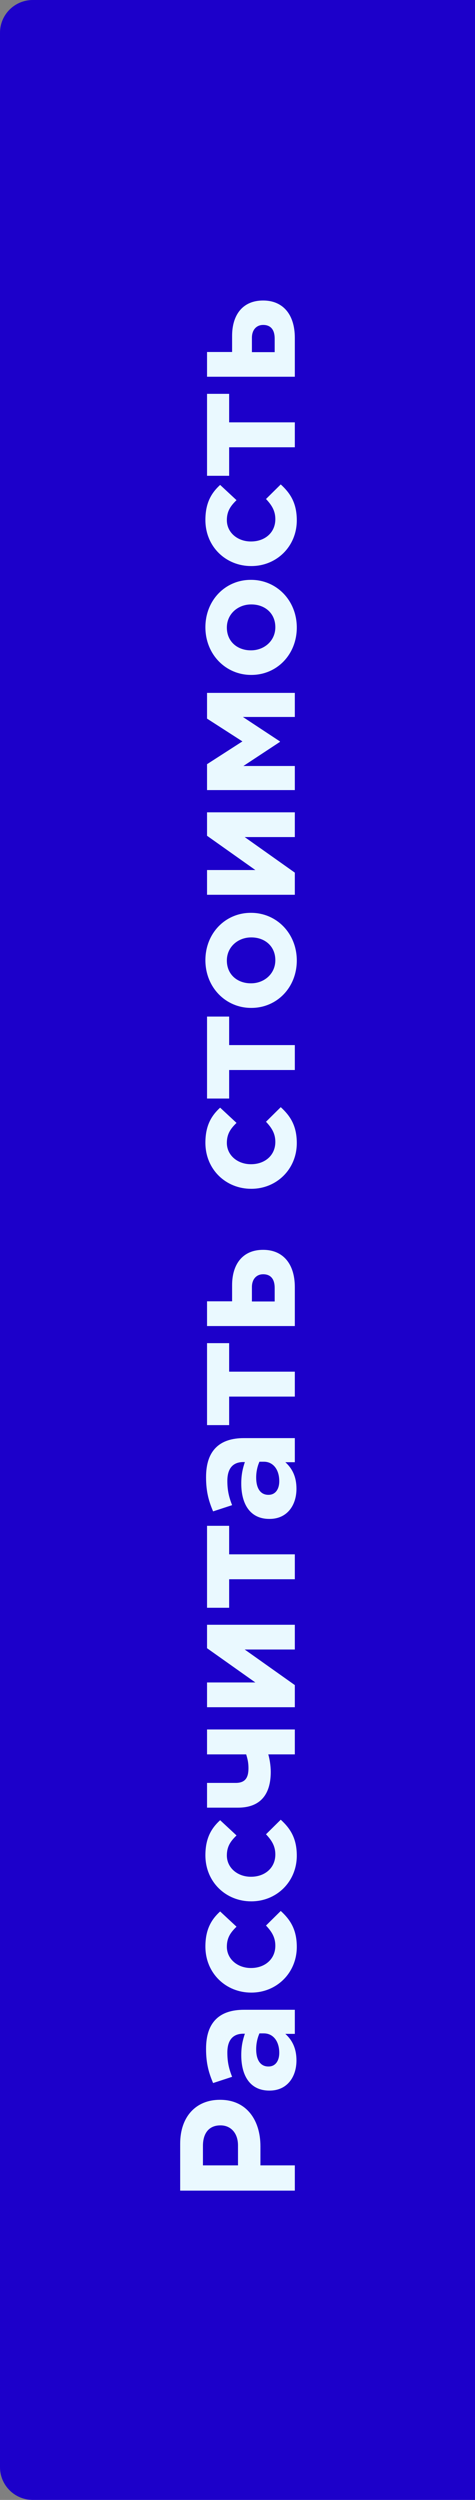
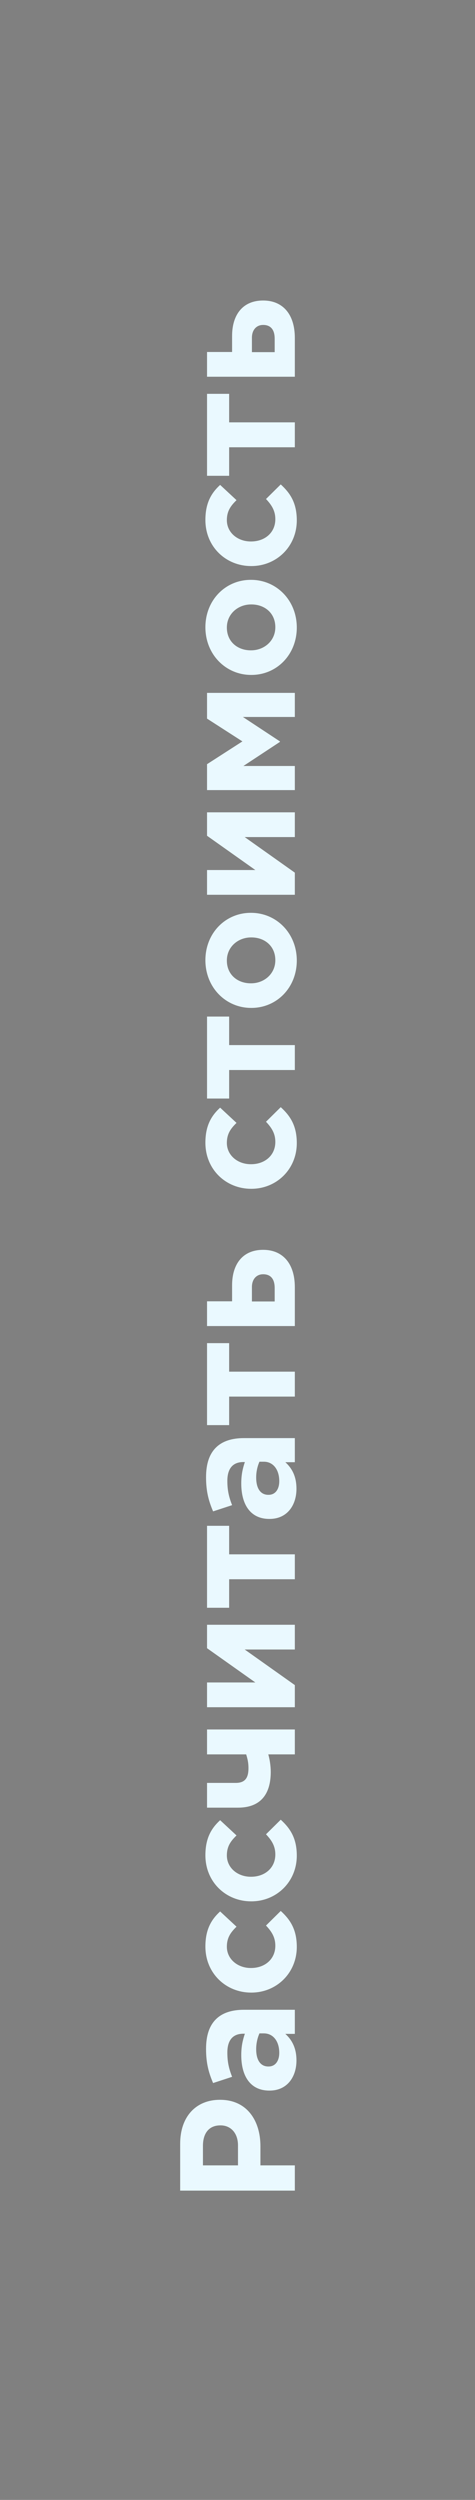
<svg xmlns="http://www.w3.org/2000/svg" width="58" height="305" viewBox="0 0 58 305" fill="none">
  <rect x="0" y="0" width="58" height="305" fill="#808080" stroke="none" />
-   <path d="M4 305C1.791 305 -7.8281e-08 303.209 -1.74846e-07 301L-1.31571e-05 4C-1.32537e-05 1.791 1.791 -7.8281e-08 4 -1.74846e-07L58 -2.53526e-06L58 305L4 305Z" fill="#1C00CA" />
  <path d="M36 267.265L22 267.265L22 261.545C22 258.205 23.96 256.185 26.84 256.185L26.88 256.185C30.14 256.185 31.8 258.705 31.8 261.845L31.8 264.185L36 264.185L36 267.265ZM29.06 264.185L29.06 261.745C29.06 260.205 28.14 259.305 26.94 259.305L26.9 259.305C25.52 259.305 24.78 260.265 24.78 261.805L24.78 264.185L29.06 264.185ZM36.2 251.381C36.2 253.401 35.06 255.061 32.92 255.061L32.88 255.061C30.56 255.061 29.46 253.281 29.46 250.741C29.46 249.641 29.64 248.901 29.9 248.121L29.72 248.121C28.44 248.121 27.76 248.901 27.76 250.421C27.76 251.601 27.96 252.401 28.34 253.381L26.02 254.141C25.52 252.961 25.16 251.801 25.16 249.981C25.16 248.301 25.58 247.141 26.36 246.361C27.16 245.561 28.34 245.201 29.78 245.201L36 245.201L36 248.141L34.84 248.141C35.66 248.881 36.2 249.881 36.2 251.381ZM34.1 250.461C34.1 249.021 33.34 248.081 32.22 248.081L31.68 248.081C31.44 248.621 31.28 249.281 31.28 250.021C31.28 251.321 31.8 252.121 32.76 252.121L32.8 252.121C33.62 252.121 34.1 251.441 34.1 250.461ZM36.24 237.525C36.24 240.745 33.74 243.105 30.7 243.105L30.66 243.105C27.6 243.105 25.08 240.765 25.08 237.485C25.08 235.465 25.76 234.225 26.88 233.205L28.88 235.065C28.16 235.765 27.7 236.405 27.7 237.505C27.7 239.025 29.02 240.105 30.62 240.105L30.66 240.105C32.32 240.105 33.62 239.045 33.62 237.385C33.62 236.365 33.18 235.665 32.48 234.925L34.28 233.145C35.42 234.185 36.24 235.385 36.24 237.525ZM36.24 226.392C36.24 229.612 33.74 231.972 30.7 231.972L30.66 231.972C27.6 231.972 25.08 229.632 25.08 226.352C25.08 224.332 25.76 223.092 26.88 222.072L28.88 223.932C28.16 224.632 27.7 225.272 27.7 226.372C27.7 227.892 29.02 228.972 30.62 228.972L30.66 228.972C32.32 228.972 33.62 227.912 33.62 226.252C33.62 225.232 33.18 224.532 32.48 223.792L34.28 222.012C35.42 223.052 36.24 224.252 36.24 226.392ZM36 214.042L32.76 214.042C32.92 214.602 33.06 215.402 33.06 216.182C33.06 218.922 31.8 220.542 29.06 220.542L25.28 220.542L25.28 217.522L28.78 217.522C29.92 217.522 30.34 216.922 30.34 215.722C30.34 215.022 30.22 214.582 30.06 214.042L25.28 214.042L25.28 211.002L36 211.002L36 214.042ZM36 208.288L25.28 208.288L25.28 205.268L31.18 205.268L25.28 201.088L25.28 198.228L36 198.228L36 201.248L29.88 201.248L36 205.588L36 208.288ZM36 192.675L27.98 192.675L27.98 196.155L25.28 196.155L25.28 186.155L27.98 186.155L27.98 189.635L36 189.635L36 192.675ZM36.2 181.635C36.2 183.655 35.06 185.315 32.92 185.315L32.88 185.315C30.56 185.315 29.46 183.535 29.46 180.995C29.46 179.895 29.64 179.155 29.9 178.375L29.72 178.375C28.44 178.375 27.76 179.155 27.76 180.675C27.76 181.855 27.96 182.655 28.34 183.635L26.02 184.395C25.52 183.215 25.16 182.055 25.16 180.235C25.16 178.555 25.58 177.395 26.36 176.615C27.16 175.815 28.34 175.455 29.78 175.455L36 175.455L36 178.395L34.84 178.395C35.66 179.135 36.2 180.135 36.2 181.635ZM34.1 180.715C34.1 179.275 33.34 178.335 32.22 178.335L31.68 178.335C31.44 178.875 31.28 179.535 31.28 180.275C31.28 181.575 31.8 182.375 32.76 182.375L32.8 182.375C33.62 182.375 34.1 181.695 34.1 180.715ZM36 170.39L27.98 170.39L27.98 173.87L25.28 173.87L25.28 163.87L27.98 163.87L27.98 167.35L36 167.35L36 170.39ZM36 161.785L25.28 161.785L25.28 158.765L28.34 158.765L28.34 156.805C28.34 154.225 29.64 152.485 32.12 152.485L32.14 152.485C34.48 152.485 36 154.105 36 157.045L36 161.785ZM33.54 158.785L33.54 157.125C33.54 156.085 33.08 155.465 32.14 155.465L32.12 155.465C31.34 155.465 30.74 156.045 30.76 157.085L30.76 158.785L33.54 158.785ZM36.24 139.459C36.24 142.679 33.74 145.039 30.7 145.039L30.66 145.039C27.6 145.039 25.08 142.699 25.08 139.419C25.08 137.399 25.76 136.159 26.88 135.139L28.88 136.999C28.16 137.699 27.7 138.339 27.7 139.439C27.7 140.959 29.02 142.039 30.62 142.039L30.66 142.039C32.32 142.039 33.62 140.979 33.62 139.319C33.62 138.299 33.18 137.599 32.48 136.859L34.28 135.079C35.42 136.119 36.24 137.319 36.24 139.459ZM36 130.546L27.98 130.546L27.98 134.026L25.28 134.026L25.28 124.026L27.98 124.026L27.98 127.506L36 127.506L36 130.546ZM36.24 117.189C36.24 120.489 33.8 122.969 30.7 122.969L30.66 122.969C27.58 122.969 25.08 120.489 25.08 117.149C25.08 113.849 27.52 111.369 30.62 111.369L30.66 111.369C33.74 111.369 36.24 113.849 36.24 117.189ZM33.62 117.149C33.62 115.409 32.3 114.369 30.7 114.369L30.66 114.369C29.08 114.369 27.7 115.509 27.7 117.189C27.7 118.929 29.02 119.969 30.62 119.969L30.66 119.969C32.24 119.969 33.62 118.829 33.62 117.149ZM36 109.167L25.28 109.167L25.28 106.147L31.18 106.147L25.28 101.967L25.28 99.107L36 99.107L36 102.127L29.88 102.127L36 106.467L36 109.167ZM36 96.394L25.28 96.394L25.28 93.234L29.6 90.454L25.28 87.674L25.28 84.534L36 84.534L36 87.474L29.66 87.474L34.18 90.454L34.18 90.514L29.72 93.454L36 93.454L36 96.394ZM36.24 76.564C36.24 79.864 33.8 82.344 30.7 82.344L30.66 82.344C27.58 82.344 25.08 79.864 25.08 76.524C25.08 73.224 27.52 70.744 30.62 70.744L30.66 70.744C33.74 70.744 36.24 73.224 36.24 76.564ZM33.62 76.524C33.62 74.784 32.3 73.744 30.7 73.744L30.66 73.744C29.08 73.744 27.7 74.884 27.7 76.564C27.7 78.304 29.02 79.344 30.62 79.344L30.66 79.344C32.24 79.344 33.62 78.204 33.62 76.524ZM36.24 63.482C36.24 66.702 33.74 69.062 30.7 69.062L30.66 69.062C27.6 69.062 25.08 66.722 25.08 63.442C25.08 61.422 25.76 60.182 26.88 59.162L28.88 61.022C28.16 61.722 27.7 62.362 27.7 63.462C27.7 64.982 29.02 66.062 30.62 66.062L30.66 66.062C32.32 66.062 33.62 65.002 33.62 63.342C33.62 62.322 33.18 61.622 32.48 60.882L34.28 59.102C35.42 60.142 36.24 61.342 36.24 63.482ZM36 54.569L27.98 54.569L27.98 58.05L25.28 58.05L25.28 48.05L27.98 48.05L27.98 51.529L36 51.529L36 54.569ZM36 45.964L25.28 45.964L25.28 42.944L28.34 42.944L28.34 40.984C28.34 38.404 29.64 36.664 32.12 36.664L32.14 36.664C34.48 36.664 36 38.284 36 41.224L36 45.964ZM33.54 42.964L33.54 41.304C33.54 40.264 33.08 39.644 32.14 39.644L32.12 39.644C31.34 39.644 30.74 40.224 30.76 41.264L30.76 42.964L33.54 42.964Z" fill="#EAF9FF" />
</svg>